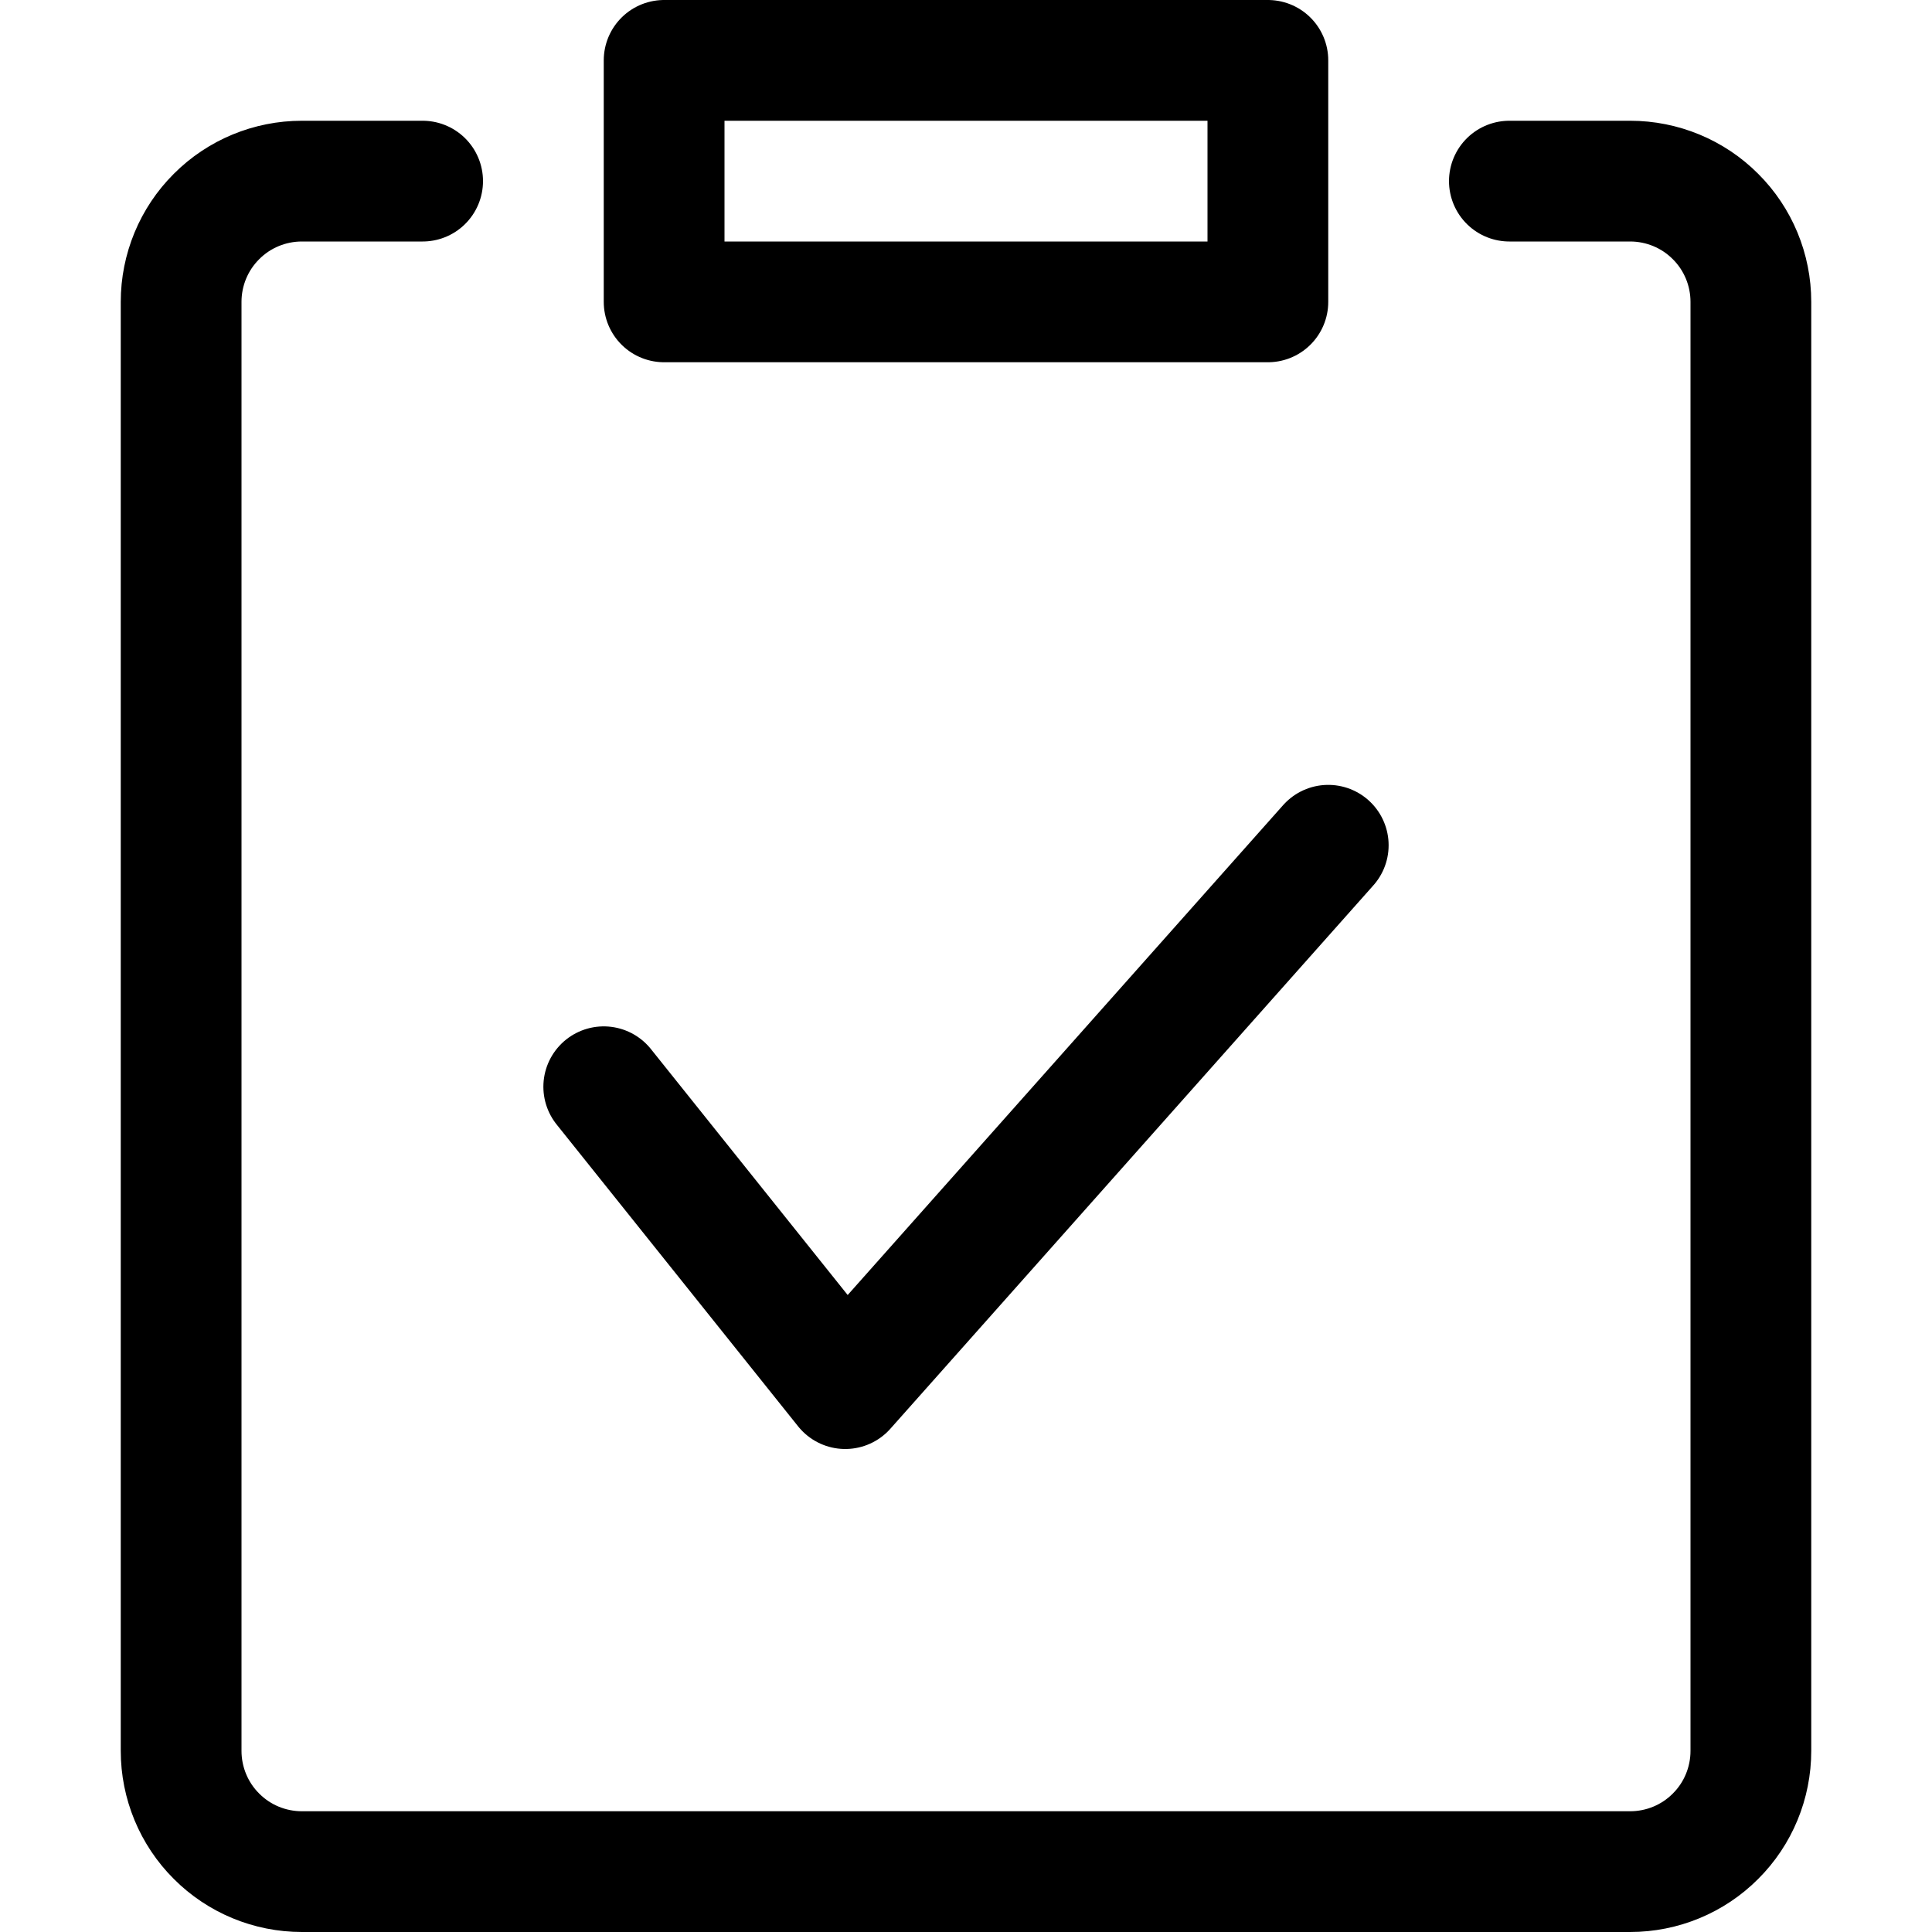
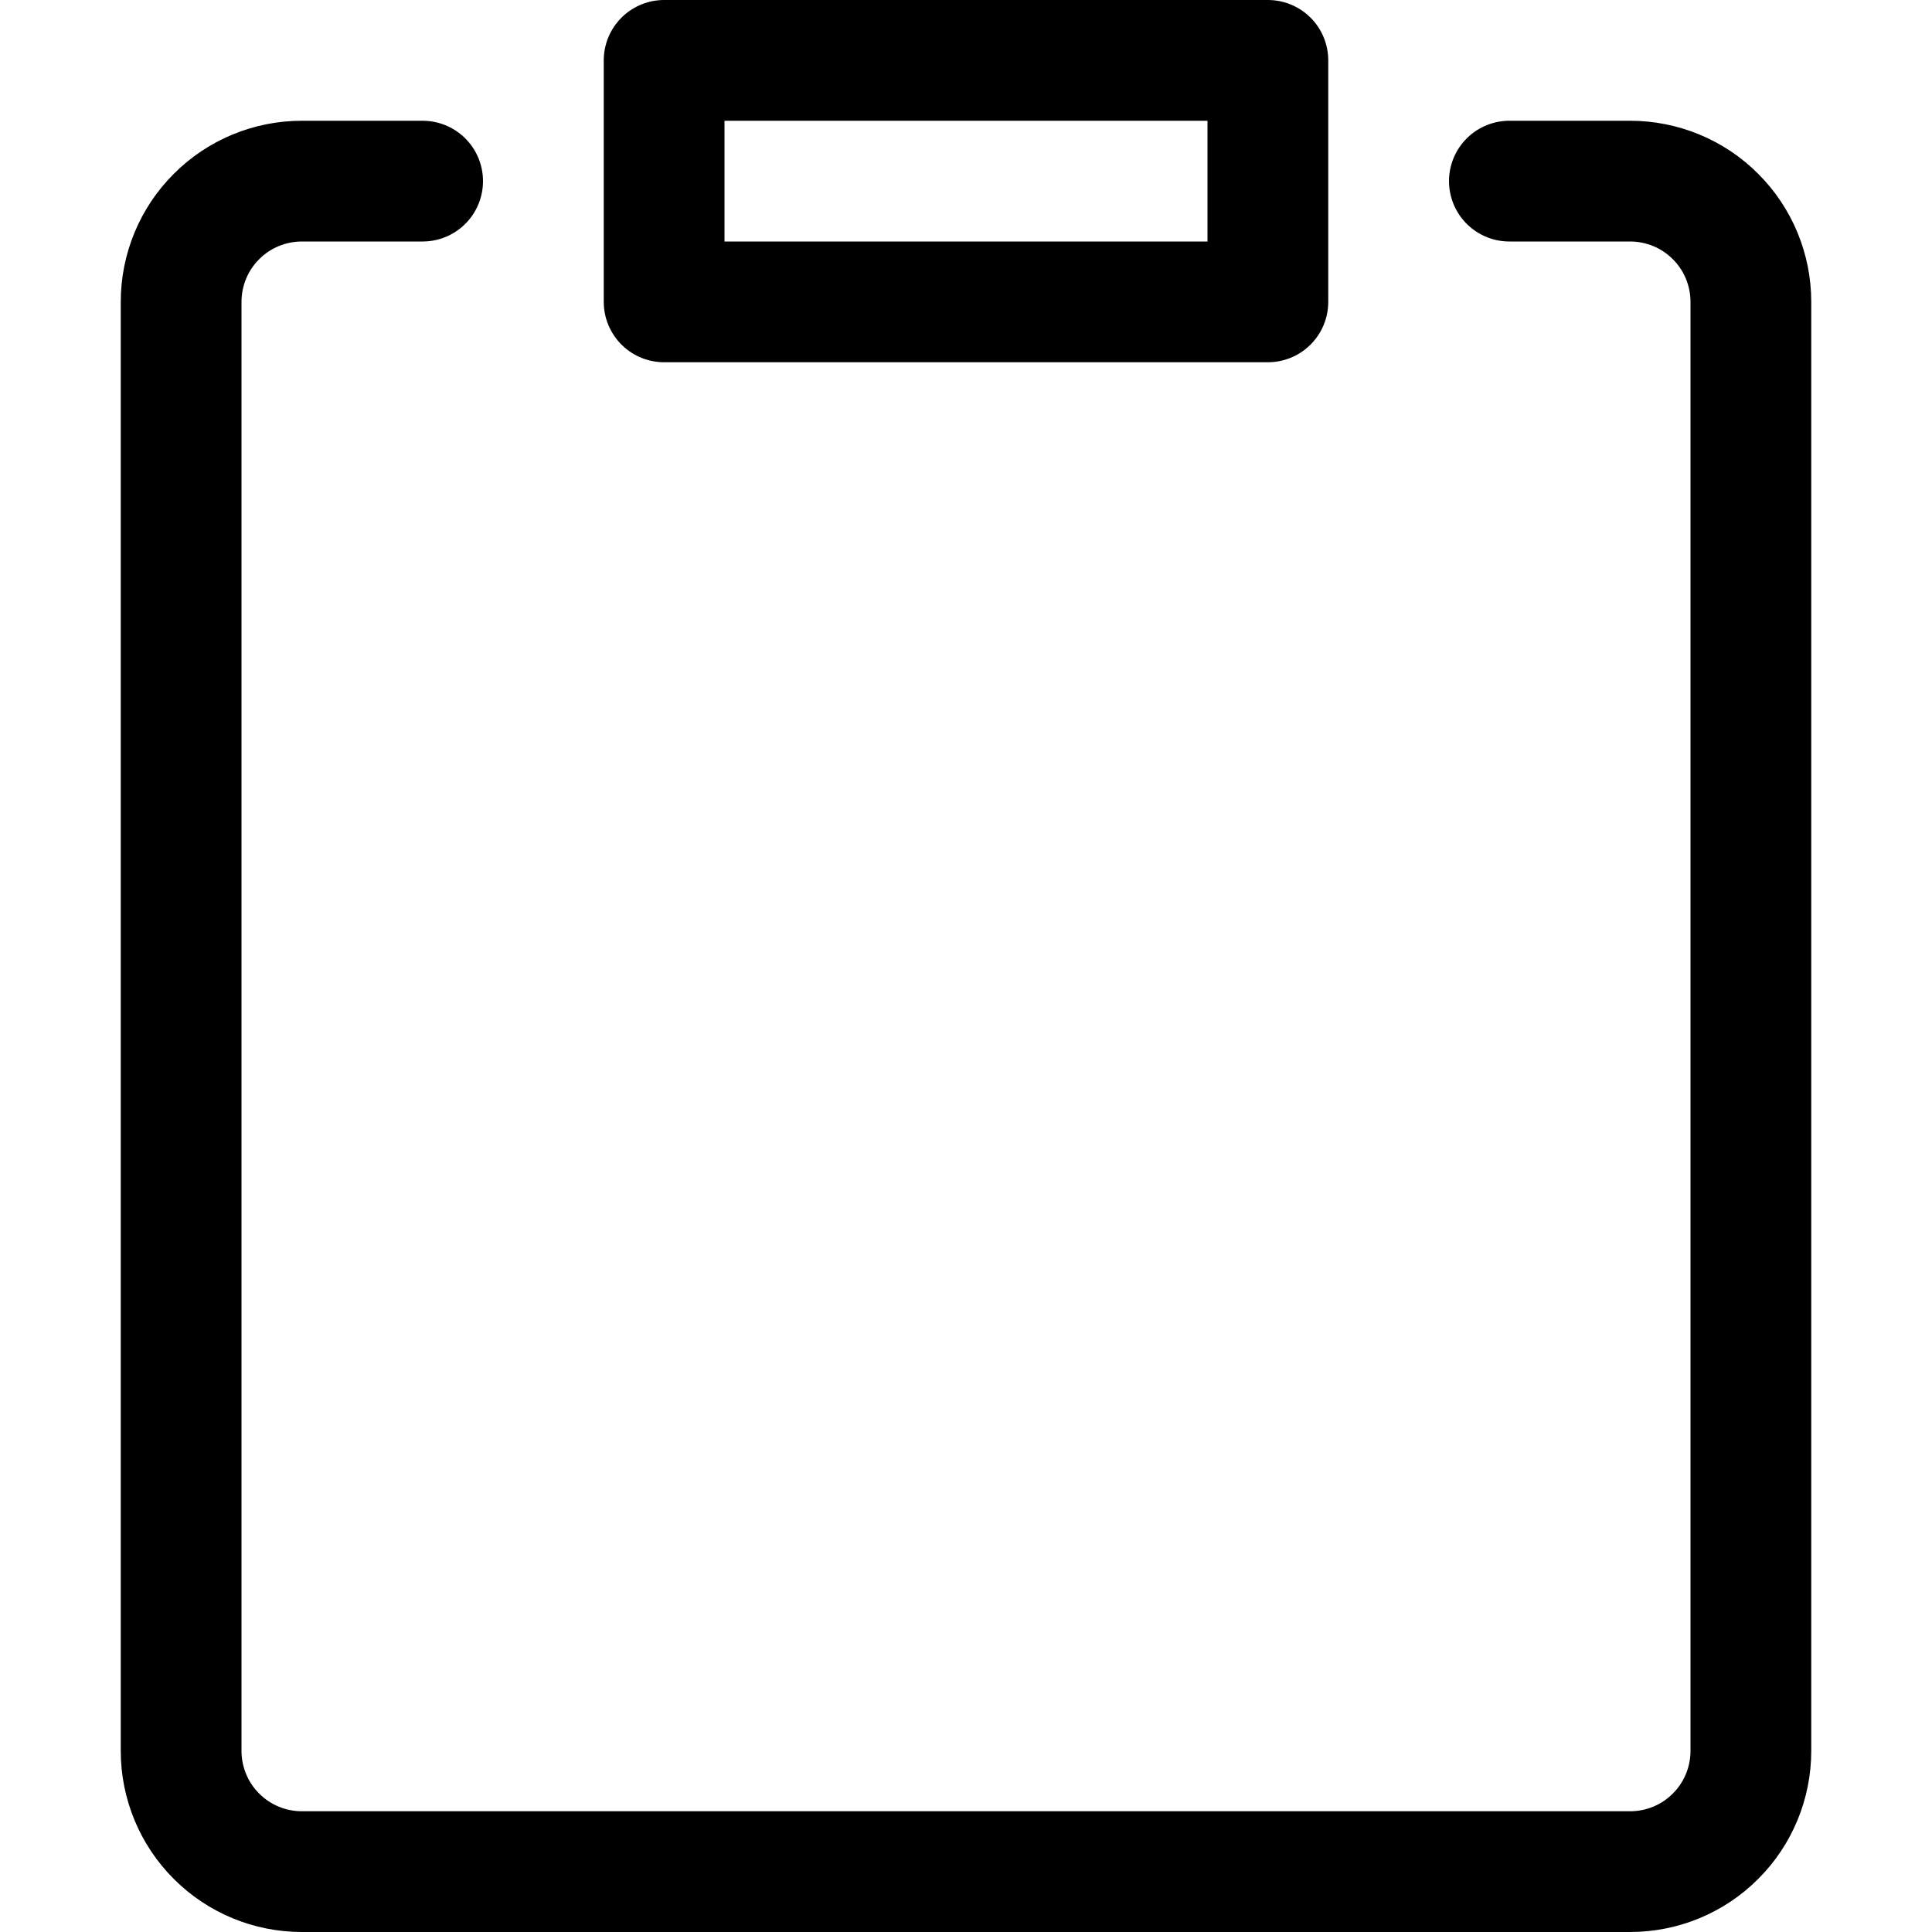
<svg xmlns="http://www.w3.org/2000/svg" width="16" height="16" viewBox="0 0 16 16" fill="none">
  <path d="M12.5 1.5H13.5C13.765 1.5 14.02 1.605 14.207 1.793C14.395 1.98 14.5 2.235 14.5 2.5V14.5C14.5 14.765 14.395 15.02 14.207 15.207C14.02 15.395 13.765 15.5 13.5 15.5H2.5C2.235 15.5 1.98 15.395 1.793 15.207C1.605 15.02 1.5 14.765 1.5 14.5V2.5C1.5 2.235 1.605 1.98 1.793 1.793C1.98 1.605 2.235 1.5 2.5 1.5H3.5" stroke="black" stroke-linecap="round" stroke-linejoin="round" />
  <path d="M10.5 0.5H5.5V2.5H10.5V0.5Z" stroke="black" stroke-linecap="round" stroke-linejoin="round" />
-   <path d="M5 9L7 11.5L11 7" stroke="black" stroke-linecap="round" stroke-linejoin="round" />
</svg>